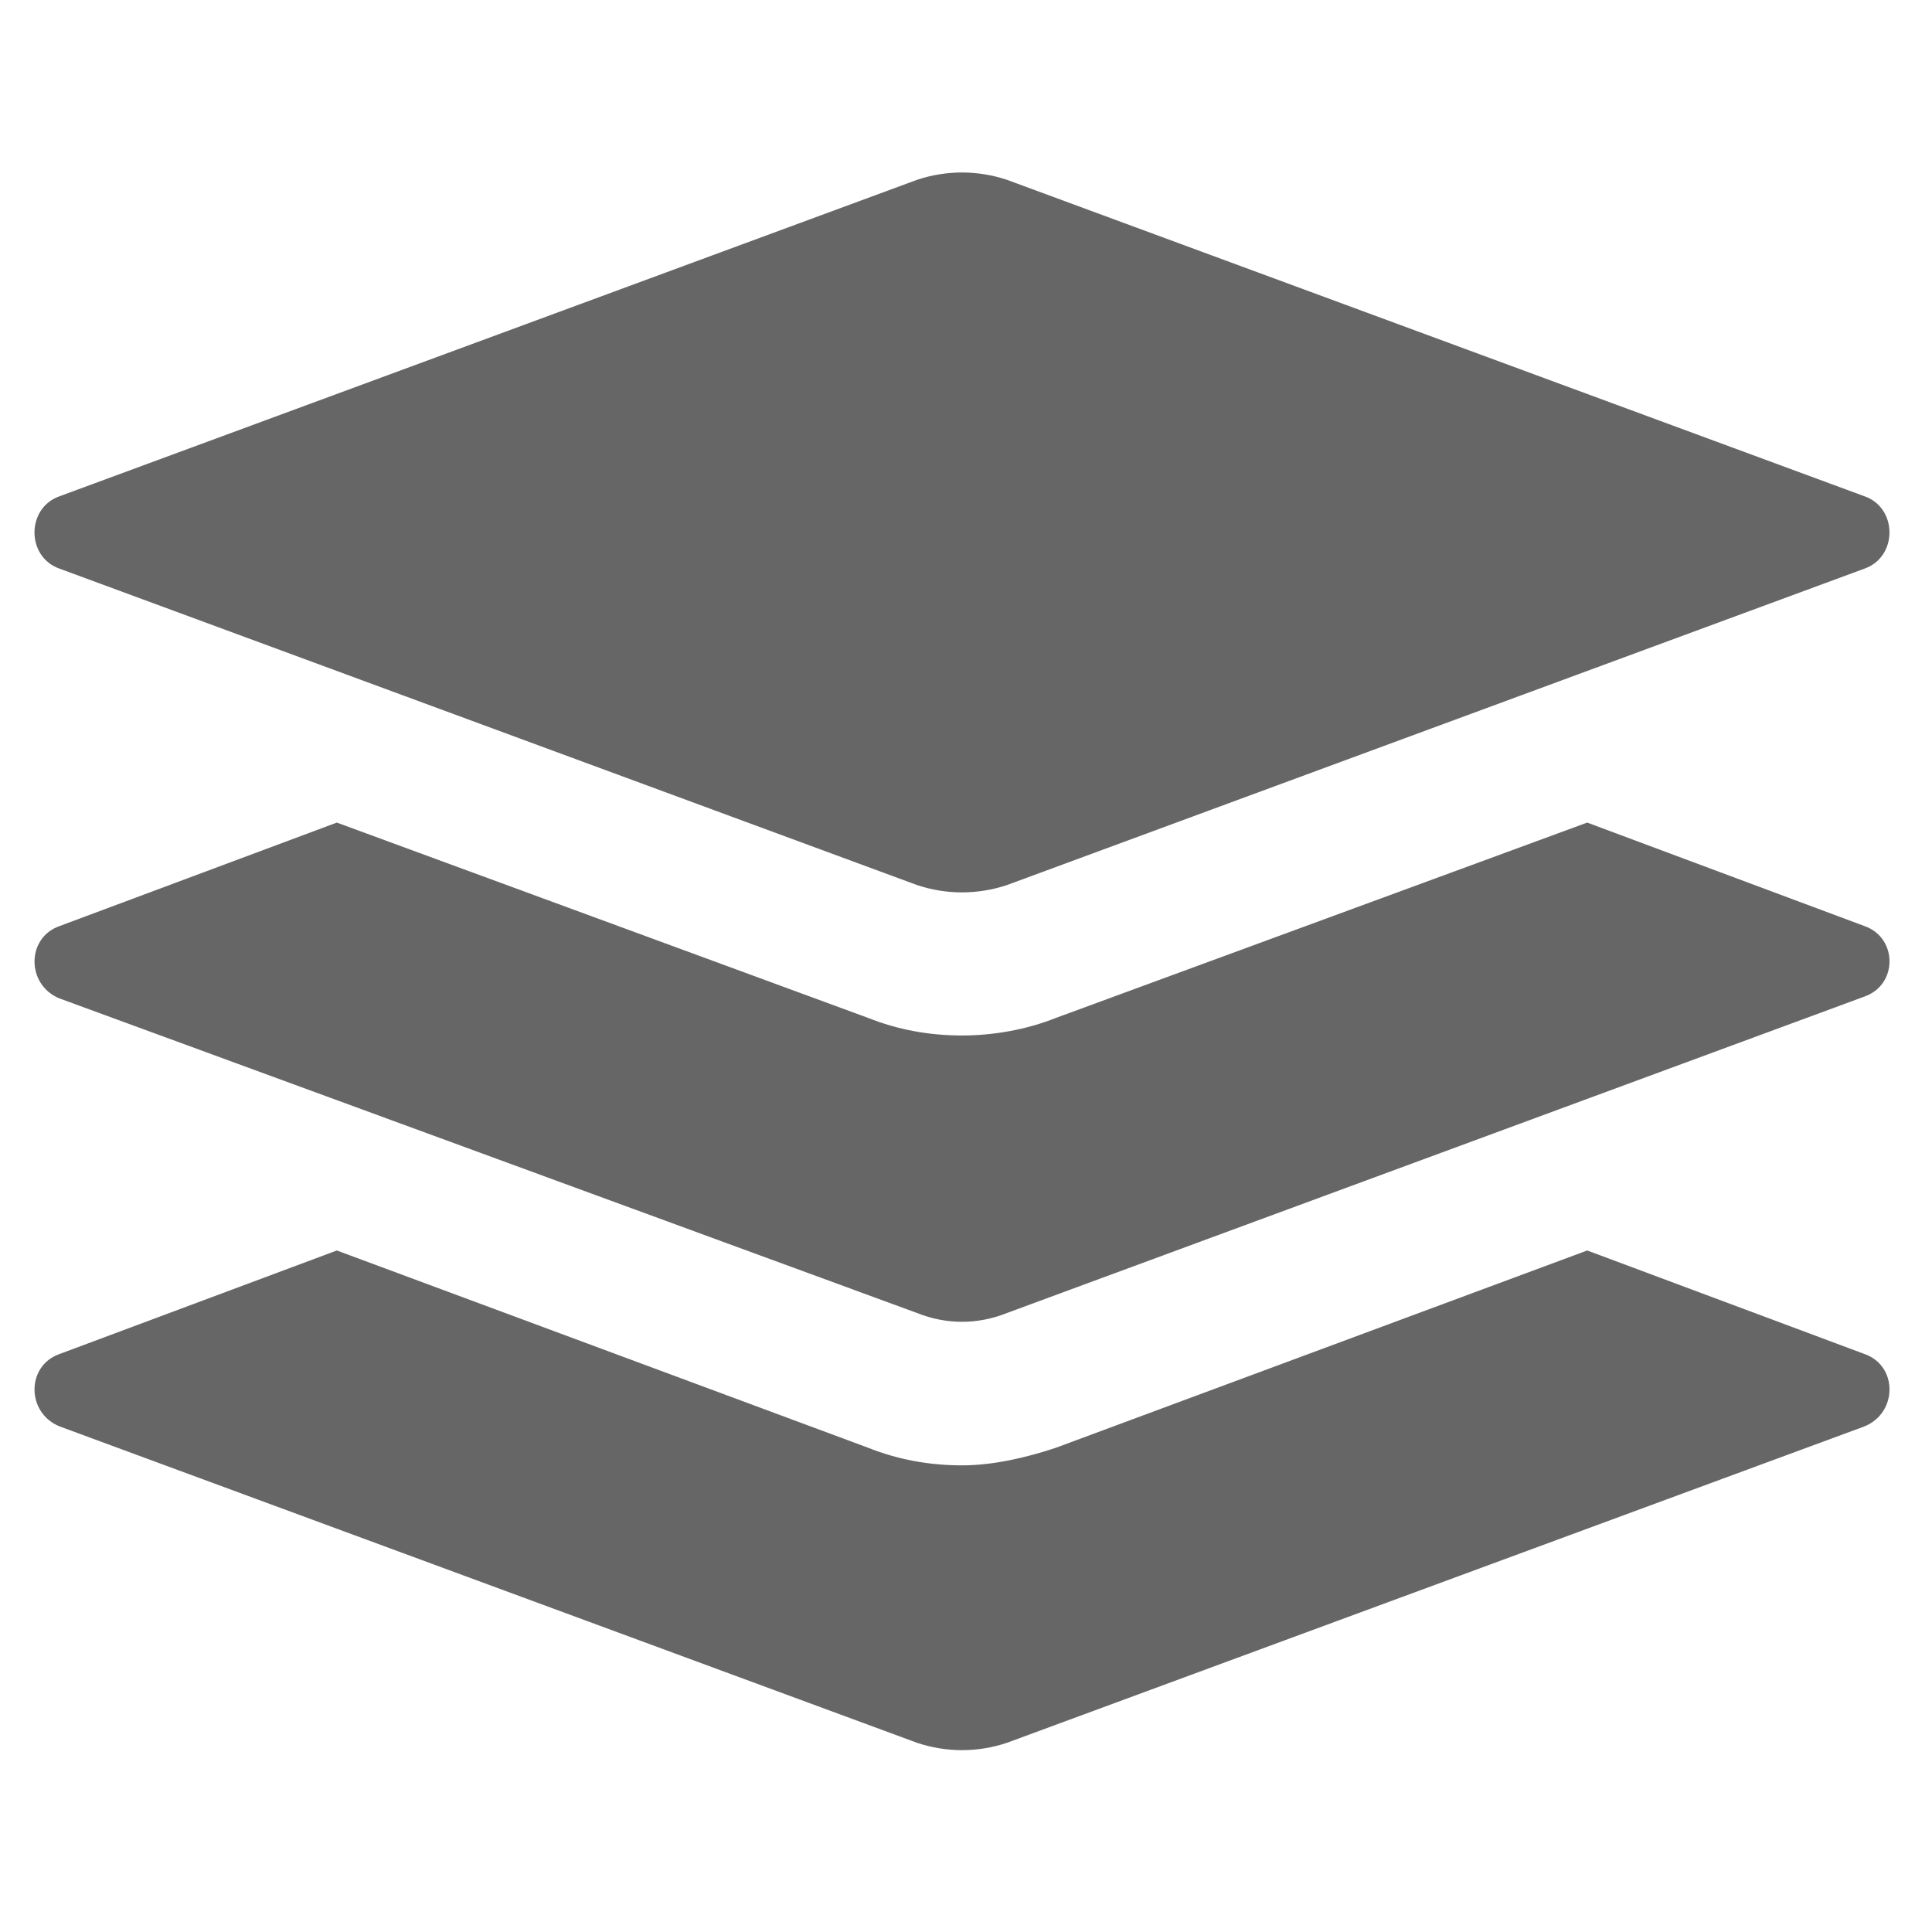
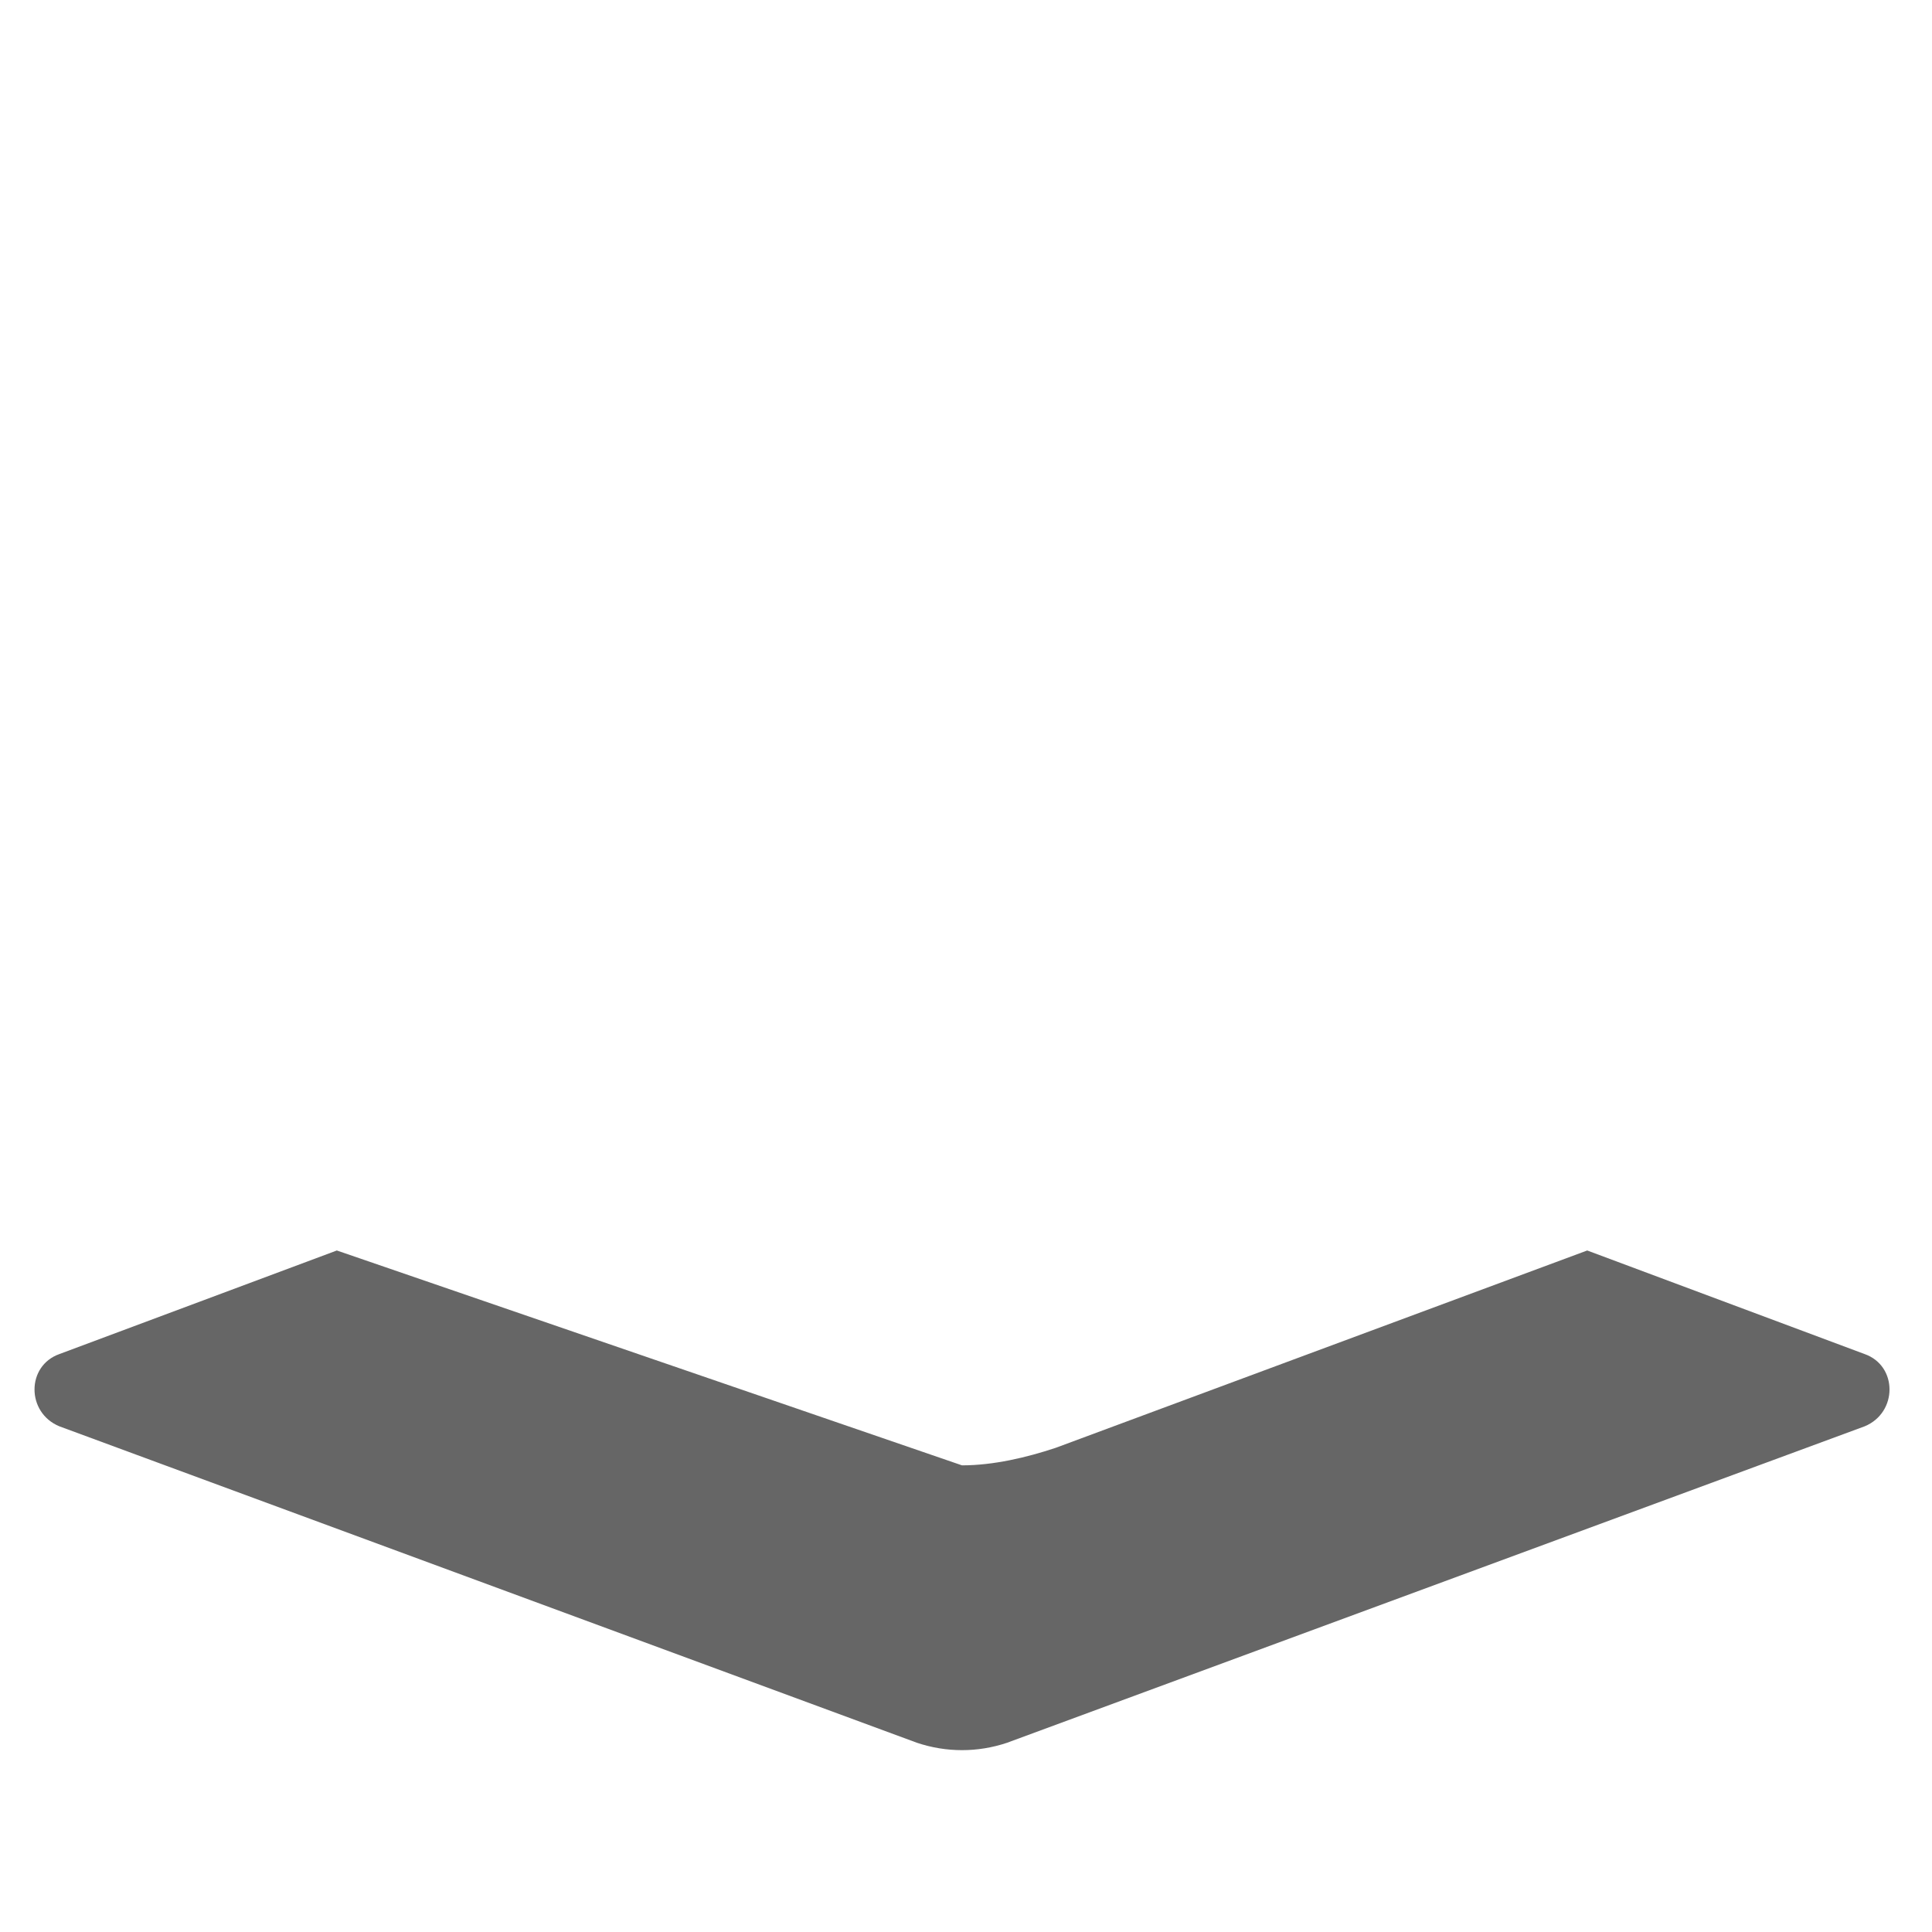
<svg xmlns="http://www.w3.org/2000/svg" width="56" height="56" viewBox="0 0 56 56" fill="none">
-   <path d="M54.047 39.248L46.006 36.246L30.603 41.965C29.753 42.248 28.791 42.474 27.884 42.474C26.922 42.474 26.015 42.303 25.166 41.965L9.763 36.246L1.722 39.248C0.76 39.589 0.76 40.947 1.722 41.343L26.581 50.516C27.431 50.8 28.338 50.8 29.187 50.516L54.047 41.343C55.009 40.947 55.009 39.587 54.047 39.248Z" fill="#666666" />
-   <path d="M54.047 26.844L46.006 23.843L30.603 29.506C29.753 29.846 28.791 30.014 27.884 30.014C26.922 30.014 26.015 29.844 25.166 29.506L9.763 23.843L1.722 26.844C0.76 27.185 0.76 28.543 1.722 28.939L26.581 38.058C27.431 38.398 28.338 38.398 29.187 38.058L54.047 28.884C55.009 28.544 55.009 27.185 54.047 26.844Z" fill="#666666" />
-   <path d="M1.722 16.481L26.581 25.654C27.43 25.937 28.337 25.937 29.187 25.654L54.046 16.481C55.008 16.14 55.008 14.724 54.046 14.386L29.187 5.212C28.337 4.929 27.43 4.929 26.581 5.212L1.722 14.386C0.759 14.726 0.759 16.142 1.722 16.481Z" fill="#666666" />
+   <path d="M54.047 39.248L46.006 36.246L30.603 41.965C29.753 42.248 28.791 42.474 27.884 42.474L9.763 36.246L1.722 39.248C0.76 39.589 0.76 40.947 1.722 41.343L26.581 50.516C27.431 50.8 28.338 50.8 29.187 50.516L54.047 41.343C55.009 40.947 55.009 39.587 54.047 39.248Z" fill="#666666" />
</svg>